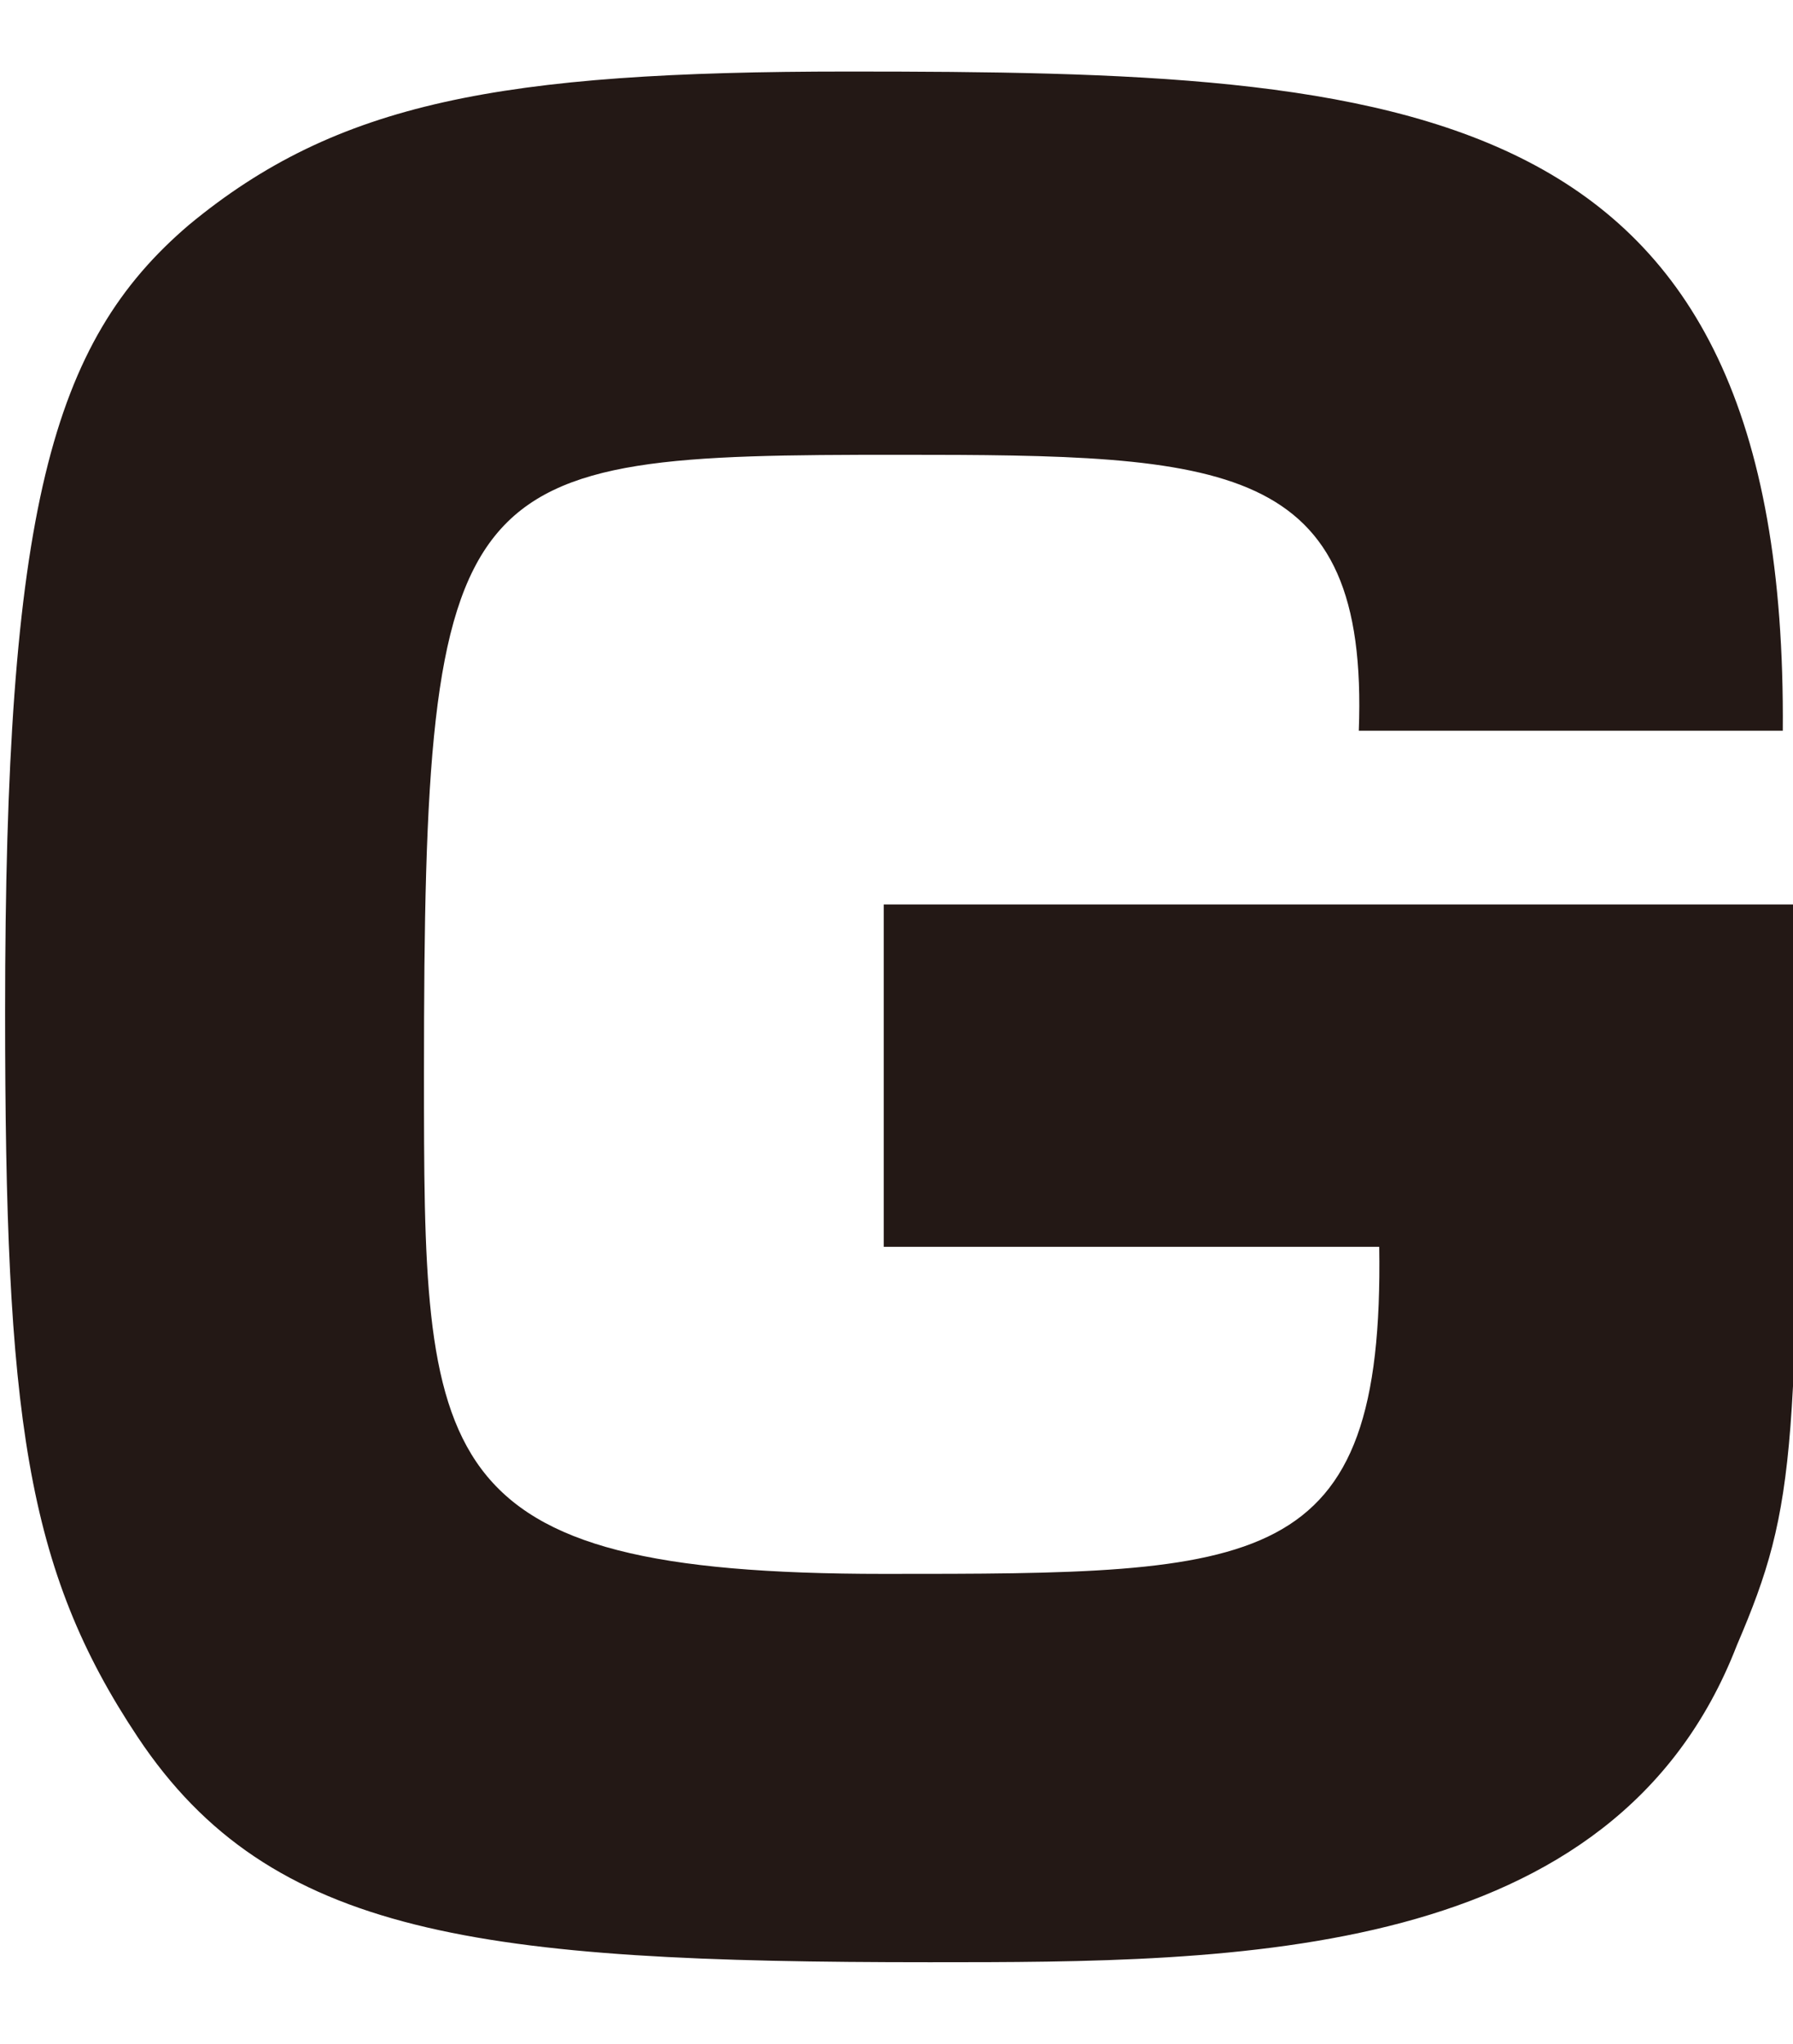
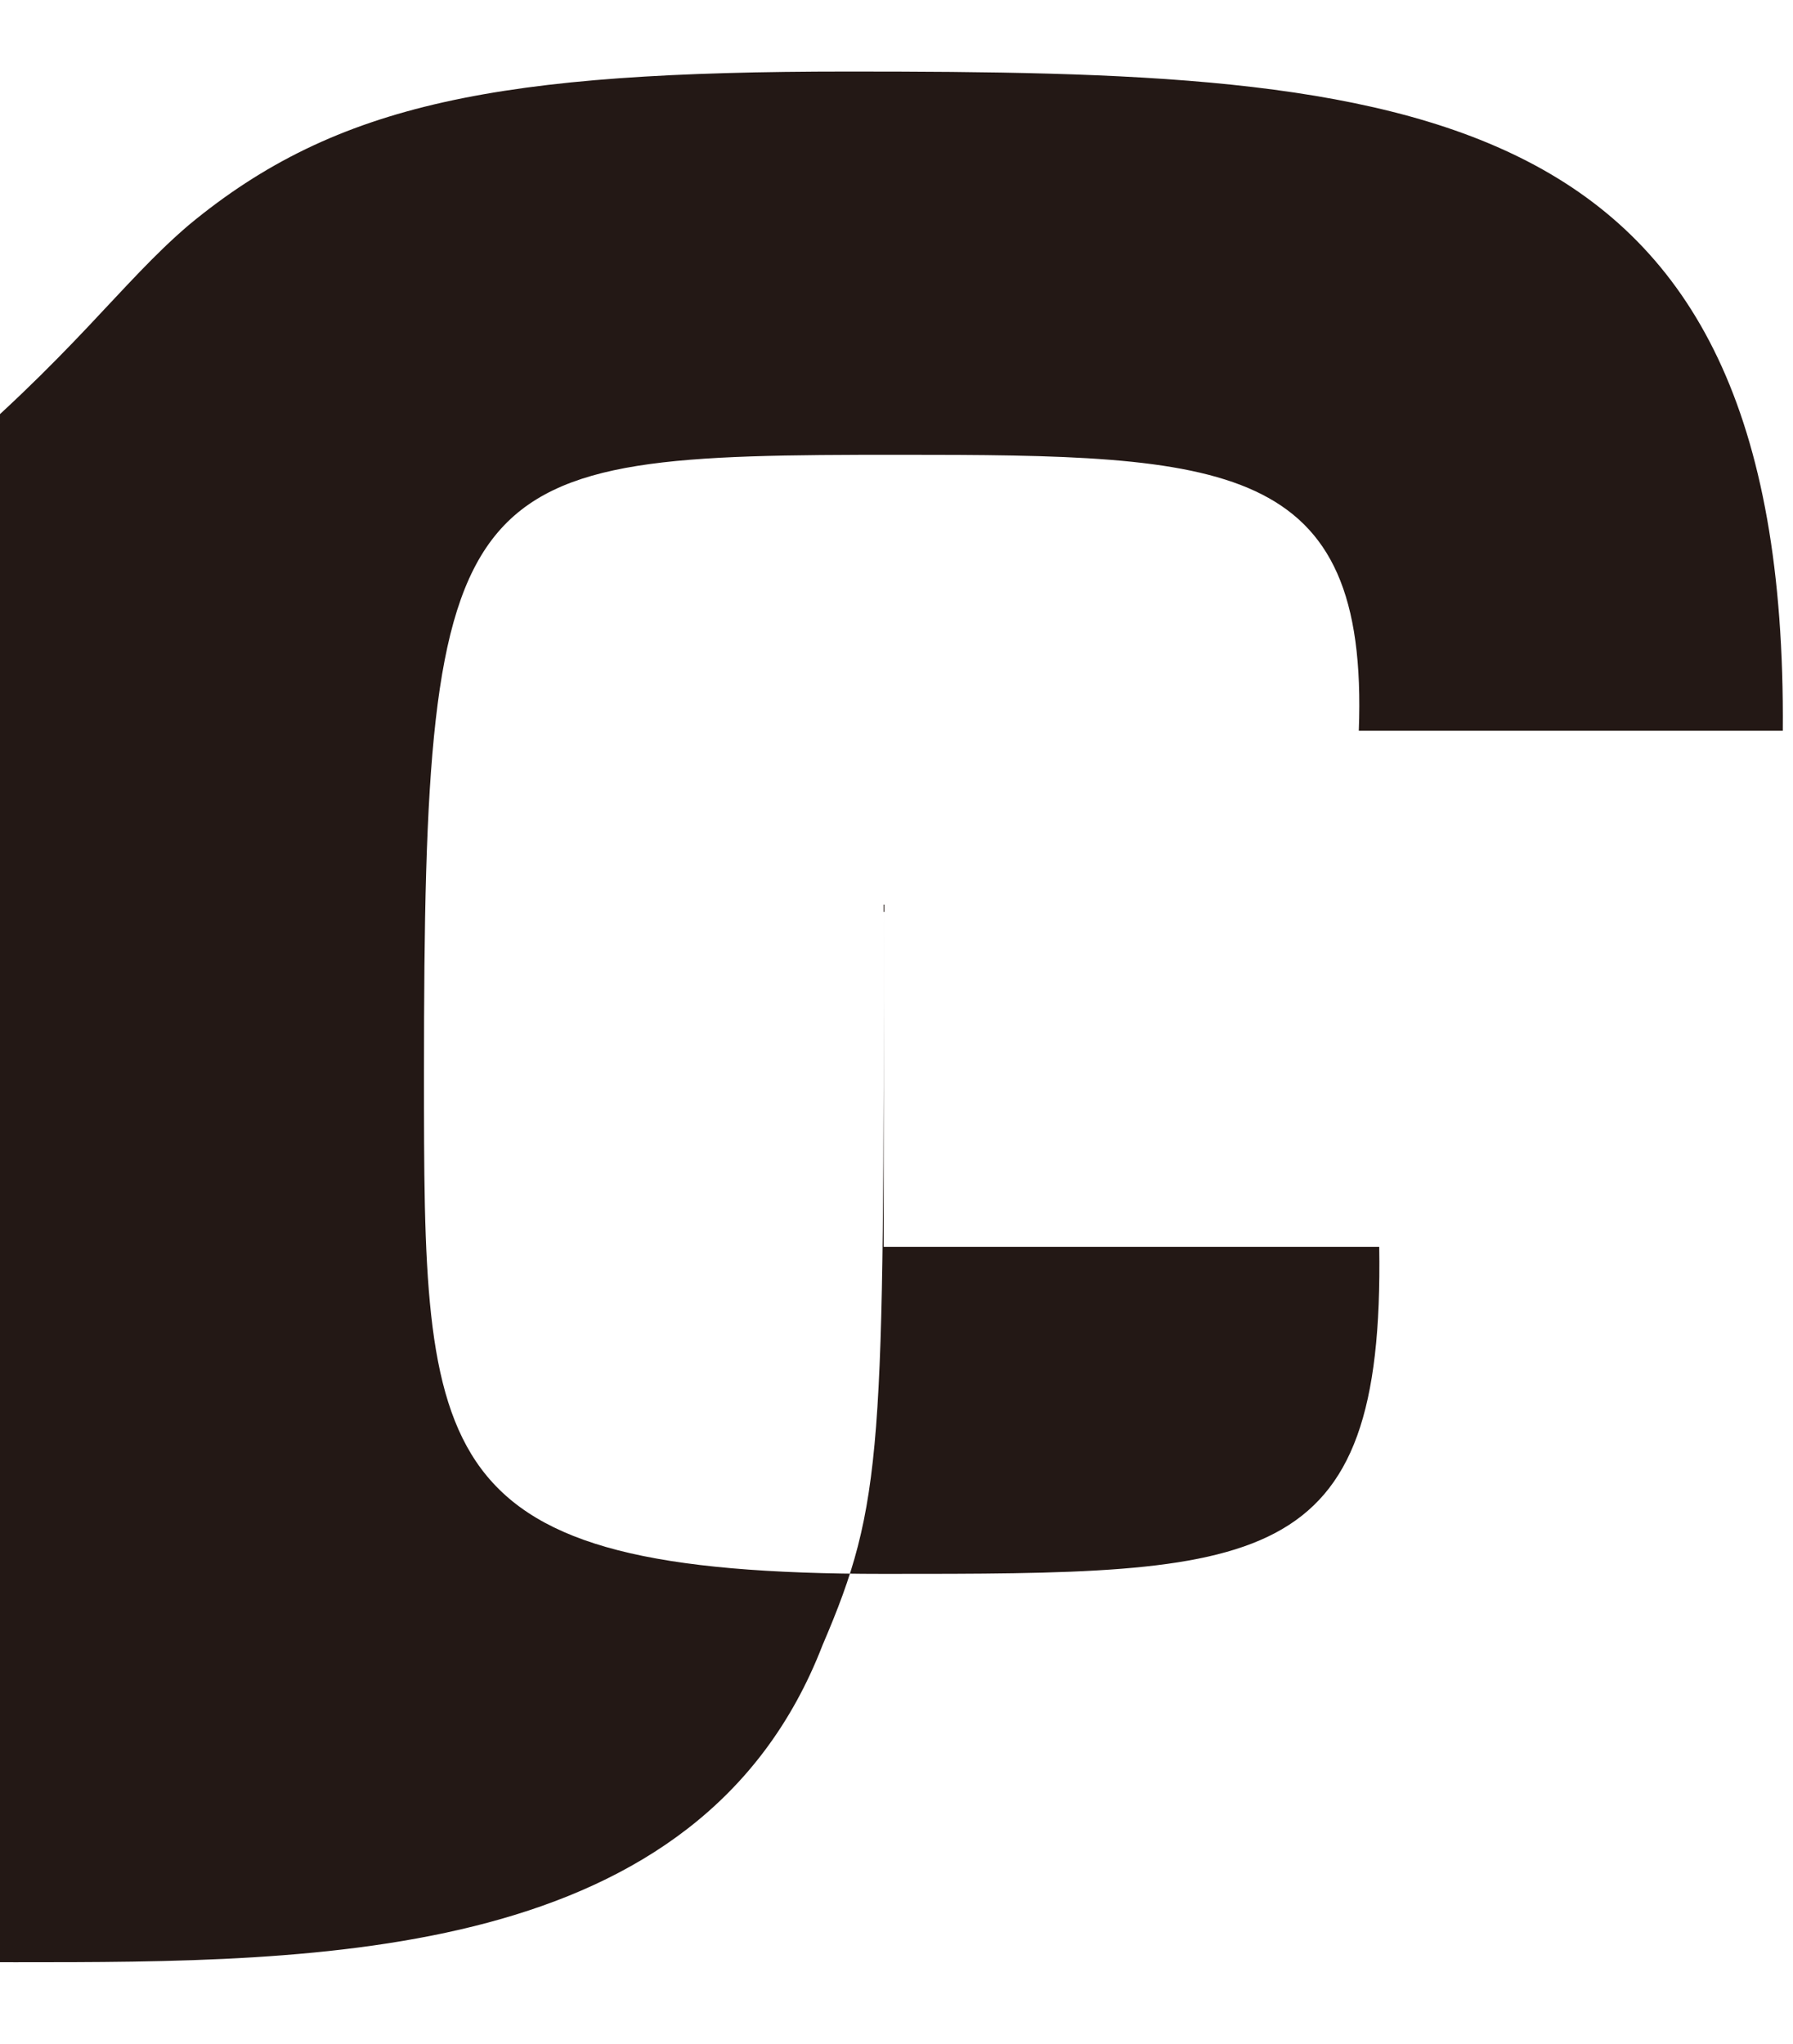
<svg xmlns="http://www.w3.org/2000/svg" version="1.1" id="レイヤー_1" x="0px" y="0px" viewBox="0 0 35.1 40" style="enable-background:new 0 0 35.1 40;" xml:space="preserve">
  <style type="text/css">
	.st0{fill:#231815;}
</style>
  <g id="レイヤー_2_1_">
    <g id="アウトラインtext">
-       <path class="st0" d="M26.6,14.3c0.2-5.3-2.6-5.4-9-5.4c-8.7,0-9.3,0.2-9.3,12.1c0,7.6,0,9.8,9,9.8c7.4,0,9.8,0,9.7-6.4h-9.7v-6.7    h17.9c0,10.7,0,11.7-1.2,14.5c-2.4,6.2-9.8,6.2-15.8,6.2c-8.8,0-12.9-0.5-15.5-4.4c-2.2-3.3-2.6-6.3-2.6-14.2    C0.1,10,1,6.7,3.7,4.4c2.9-2.4,6.1-3,12.9-3c11,0,18.4,0.4,18.3,12.9L26.6,14.3z" />
+       <path class="st0" d="M26.6,14.3c0.2-5.3-2.6-5.4-9-5.4c-8.7,0-9.3,0.2-9.3,12.1c0,7.6,0,9.8,9,9.8c7.4,0,9.8,0,9.7-6.4h-9.7v-6.7    c0,10.7,0,11.7-1.2,14.5c-2.4,6.2-9.8,6.2-15.8,6.2c-8.8,0-12.9-0.5-15.5-4.4c-2.2-3.3-2.6-6.3-2.6-14.2    C0.1,10,1,6.7,3.7,4.4c2.9-2.4,6.1-3,12.9-3c11,0,18.4,0.4,18.3,12.9L26.6,14.3z" />
    </g>
  </g>
</svg>